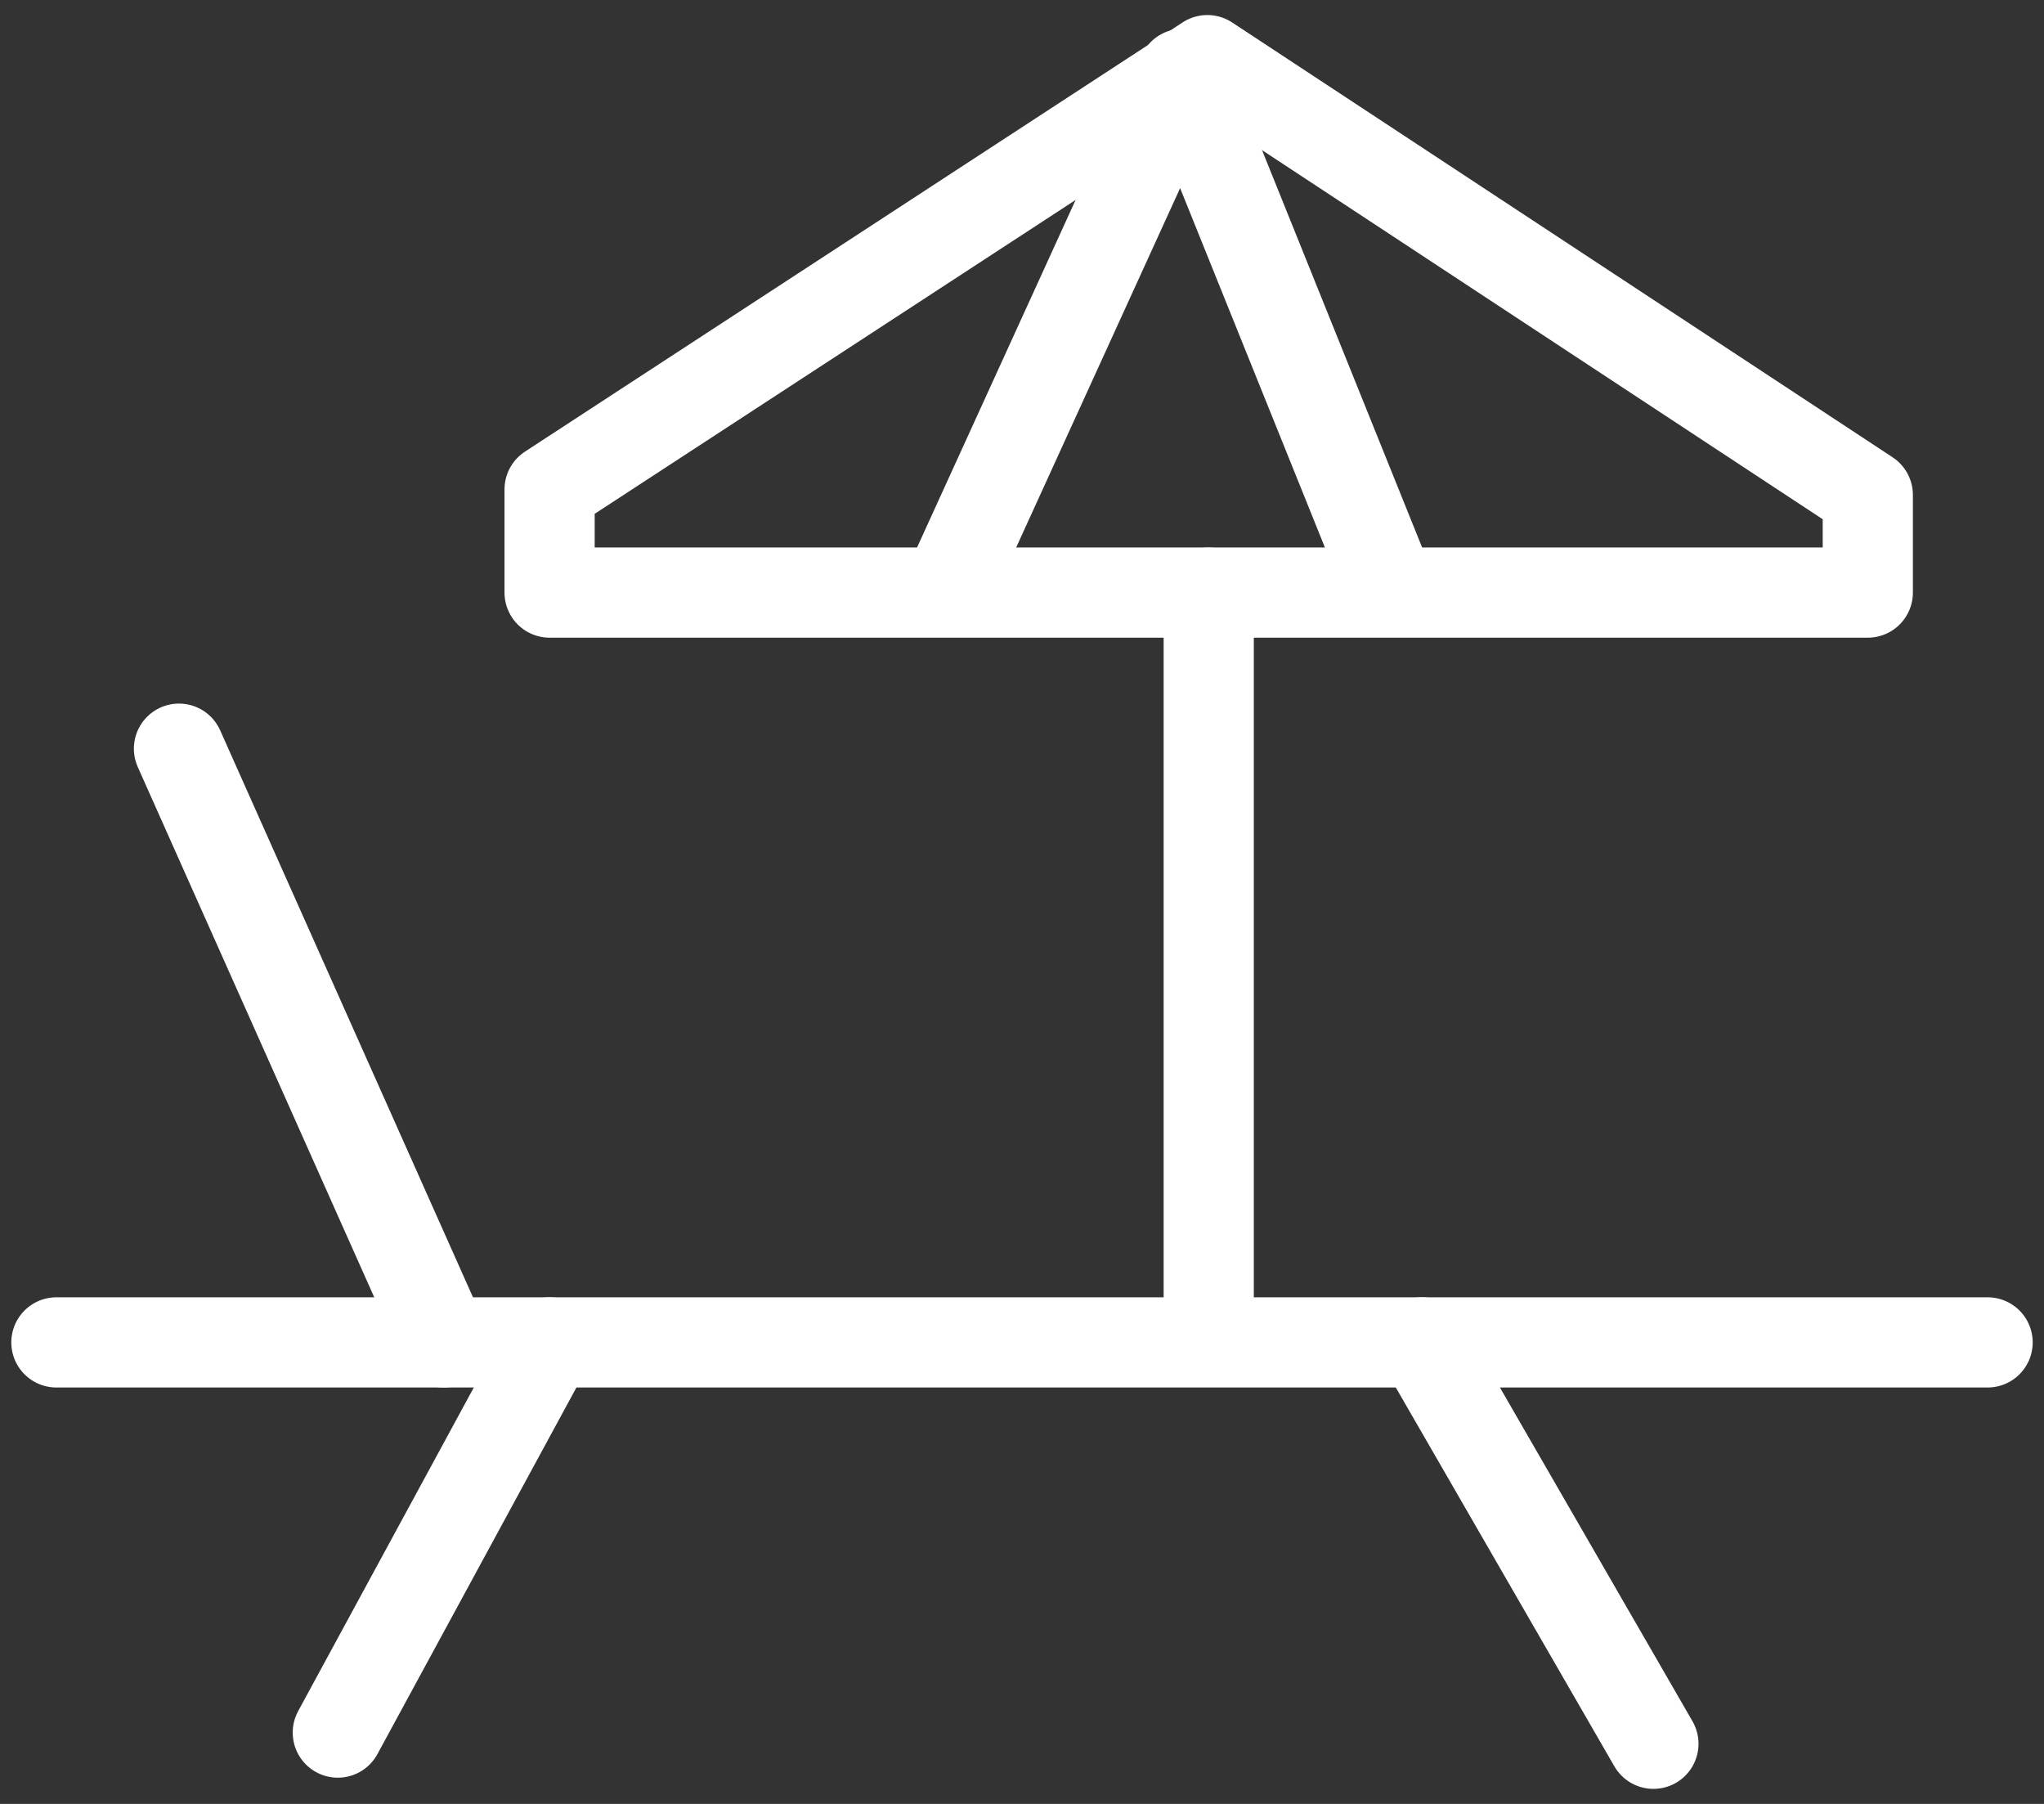
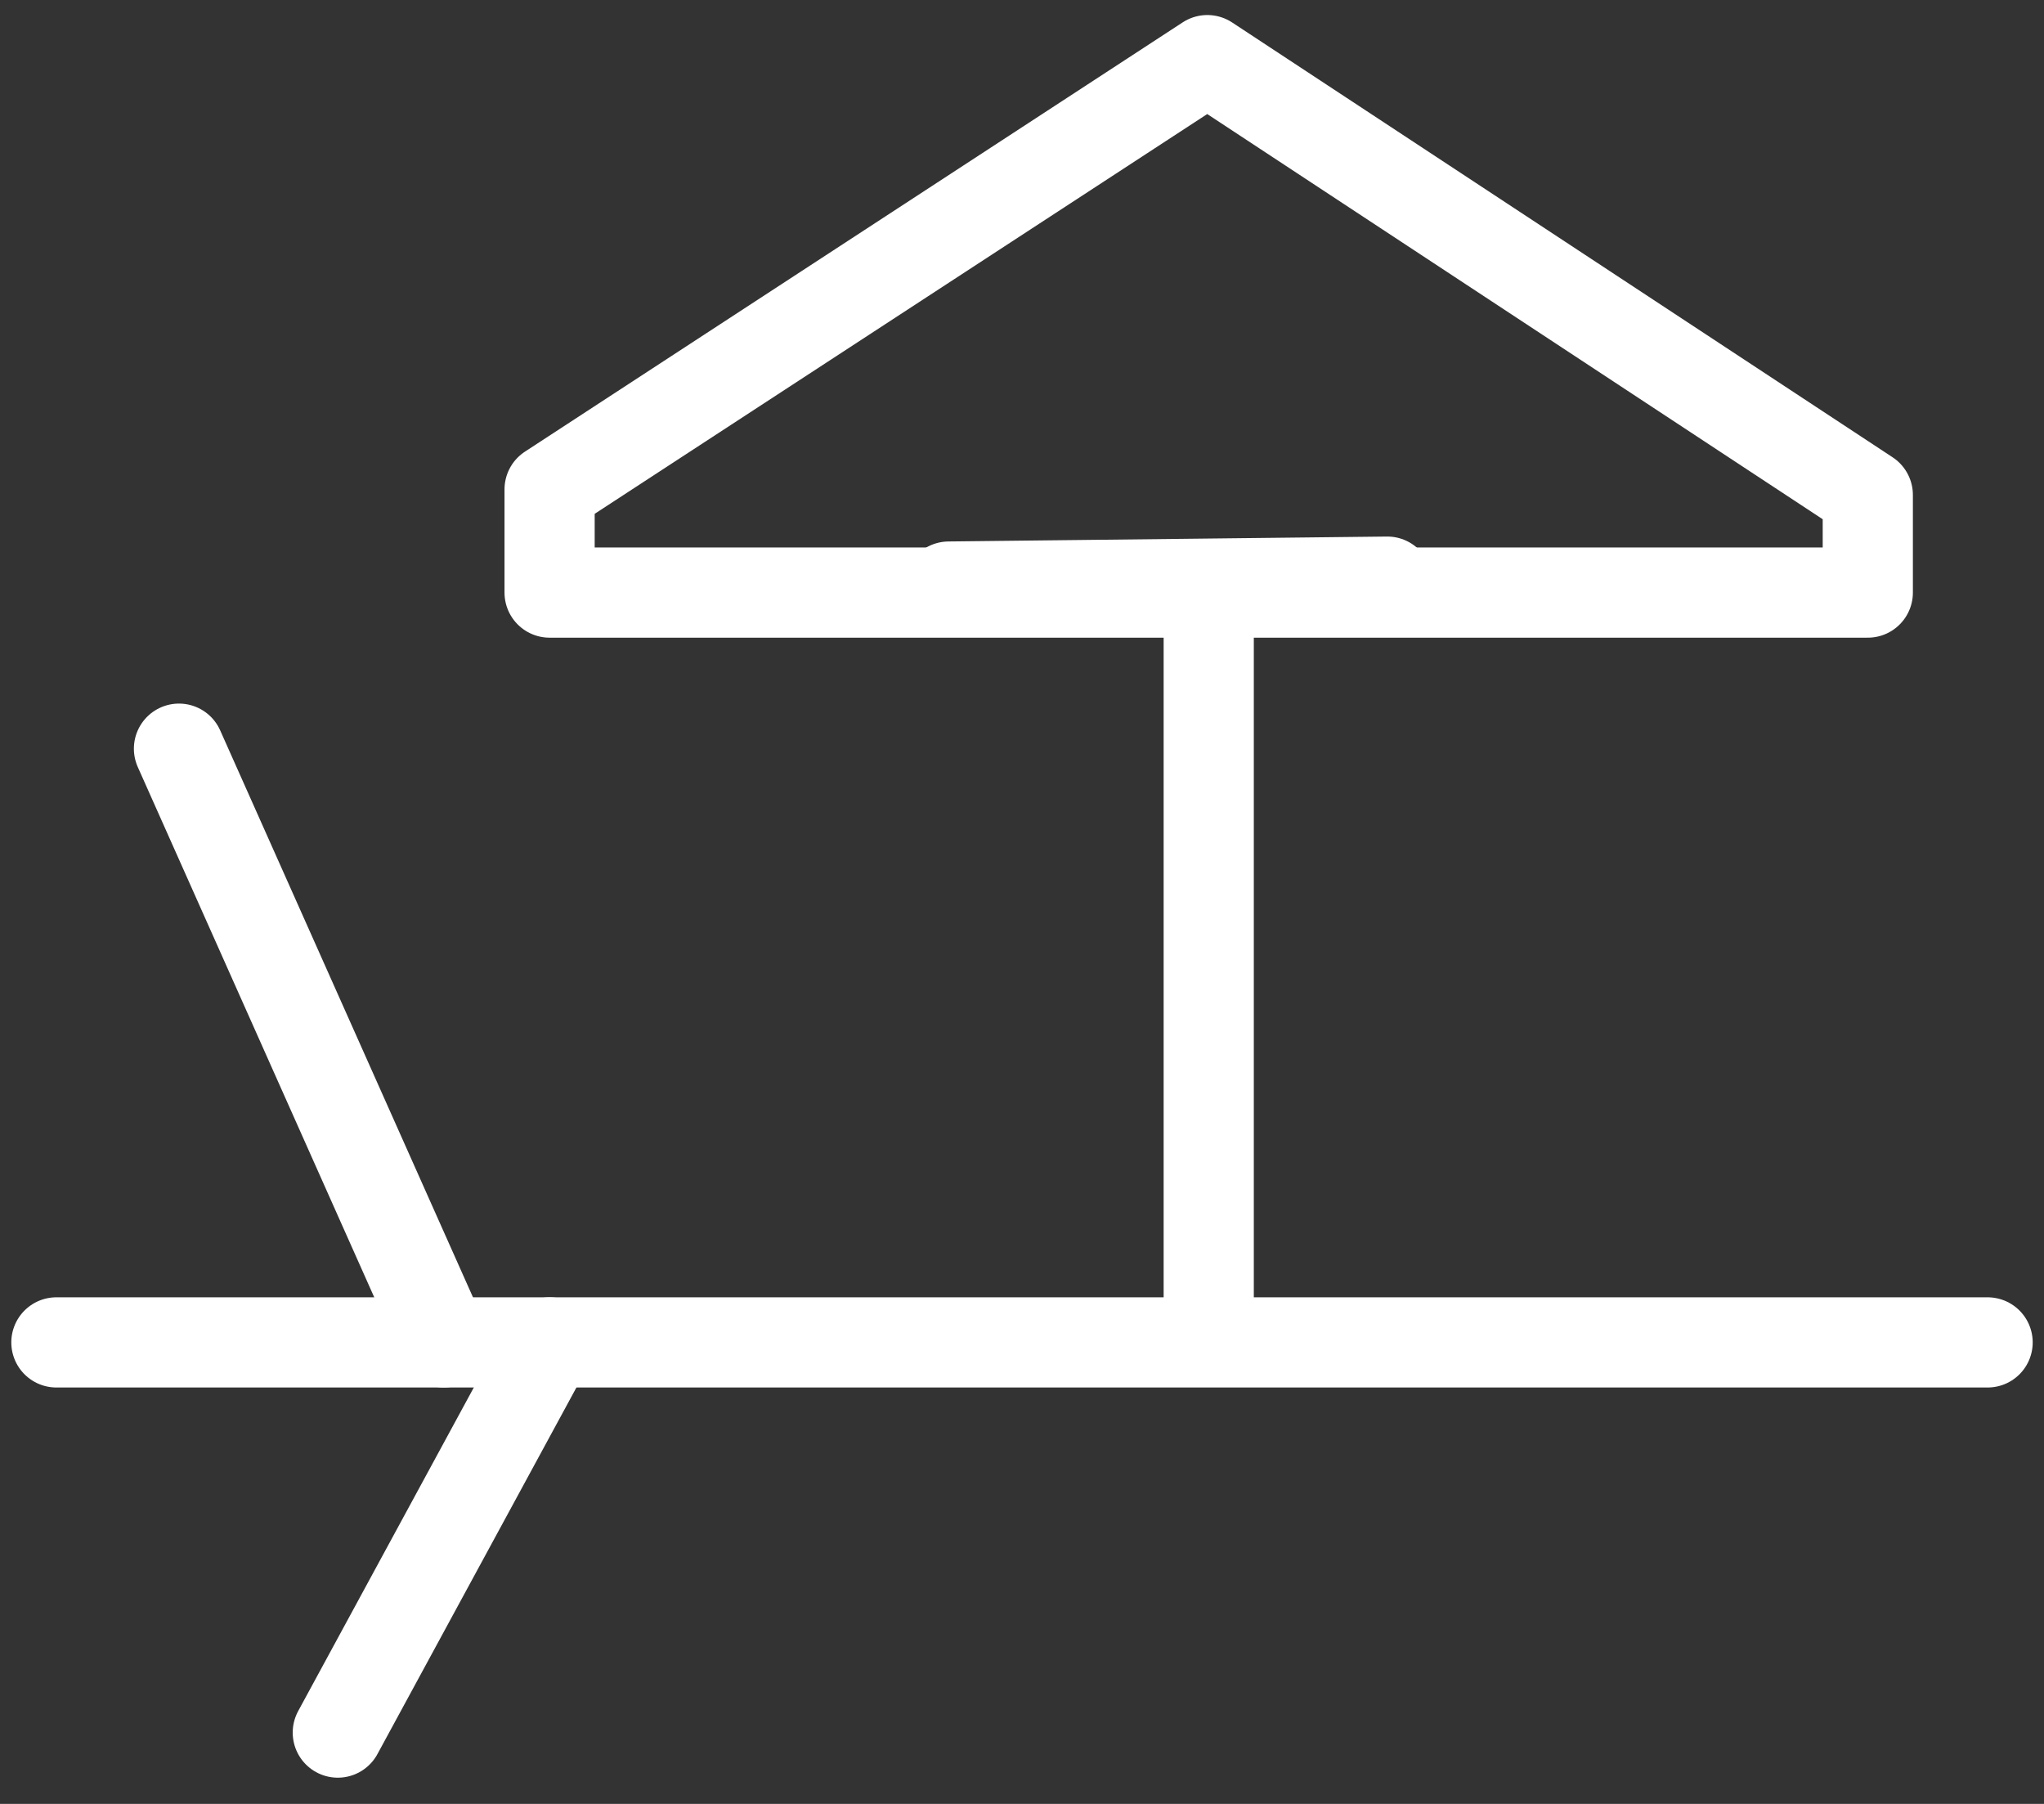
<svg xmlns="http://www.w3.org/2000/svg" width="34" height="30" viewBox="0 0 34 30" fill="none">
  <rect x="0" y="0" width="34" height="30" fill="#333333" stroke="none" />
  <path d="M20.083 1L9.142 8.139V9.855H31.069V8.231L20.083 1Z" stroke="white" stroke-width="1.5" stroke-linecap="round" stroke-linejoin="round" />
  <path d="M20.106 9.855V22.14" stroke="white" stroke-width="1.5" stroke-linecap="round" stroke-linejoin="round" />
  <path d="M0.938 22.325H33.062" stroke="white" stroke-width="1.5" stroke-linecap="round" stroke-linejoin="round" />
  <path d="M2.977 12.451L7.381 22.325" stroke="white" stroke-width="1.5" stroke-linecap="round" stroke-linejoin="round" />
  <path d="M9.142 22.325L5.619 28.814" stroke="white" stroke-width="1.5" stroke-linecap="round" stroke-linejoin="round" />
-   <path d="M23.651 22.325L27.503 29" stroke="white" stroke-width="1.5" stroke-linecap="round" stroke-linejoin="round" />
-   <path d="M15.782 9.755L19.673 1.228L23.076 9.673" stroke="white" stroke-width="1.5" stroke-linecap="round" stroke-linejoin="round" />
+   <path d="M15.782 9.755L23.076 9.673" stroke="white" stroke-width="1.5" stroke-linecap="round" stroke-linejoin="round" />
</svg>